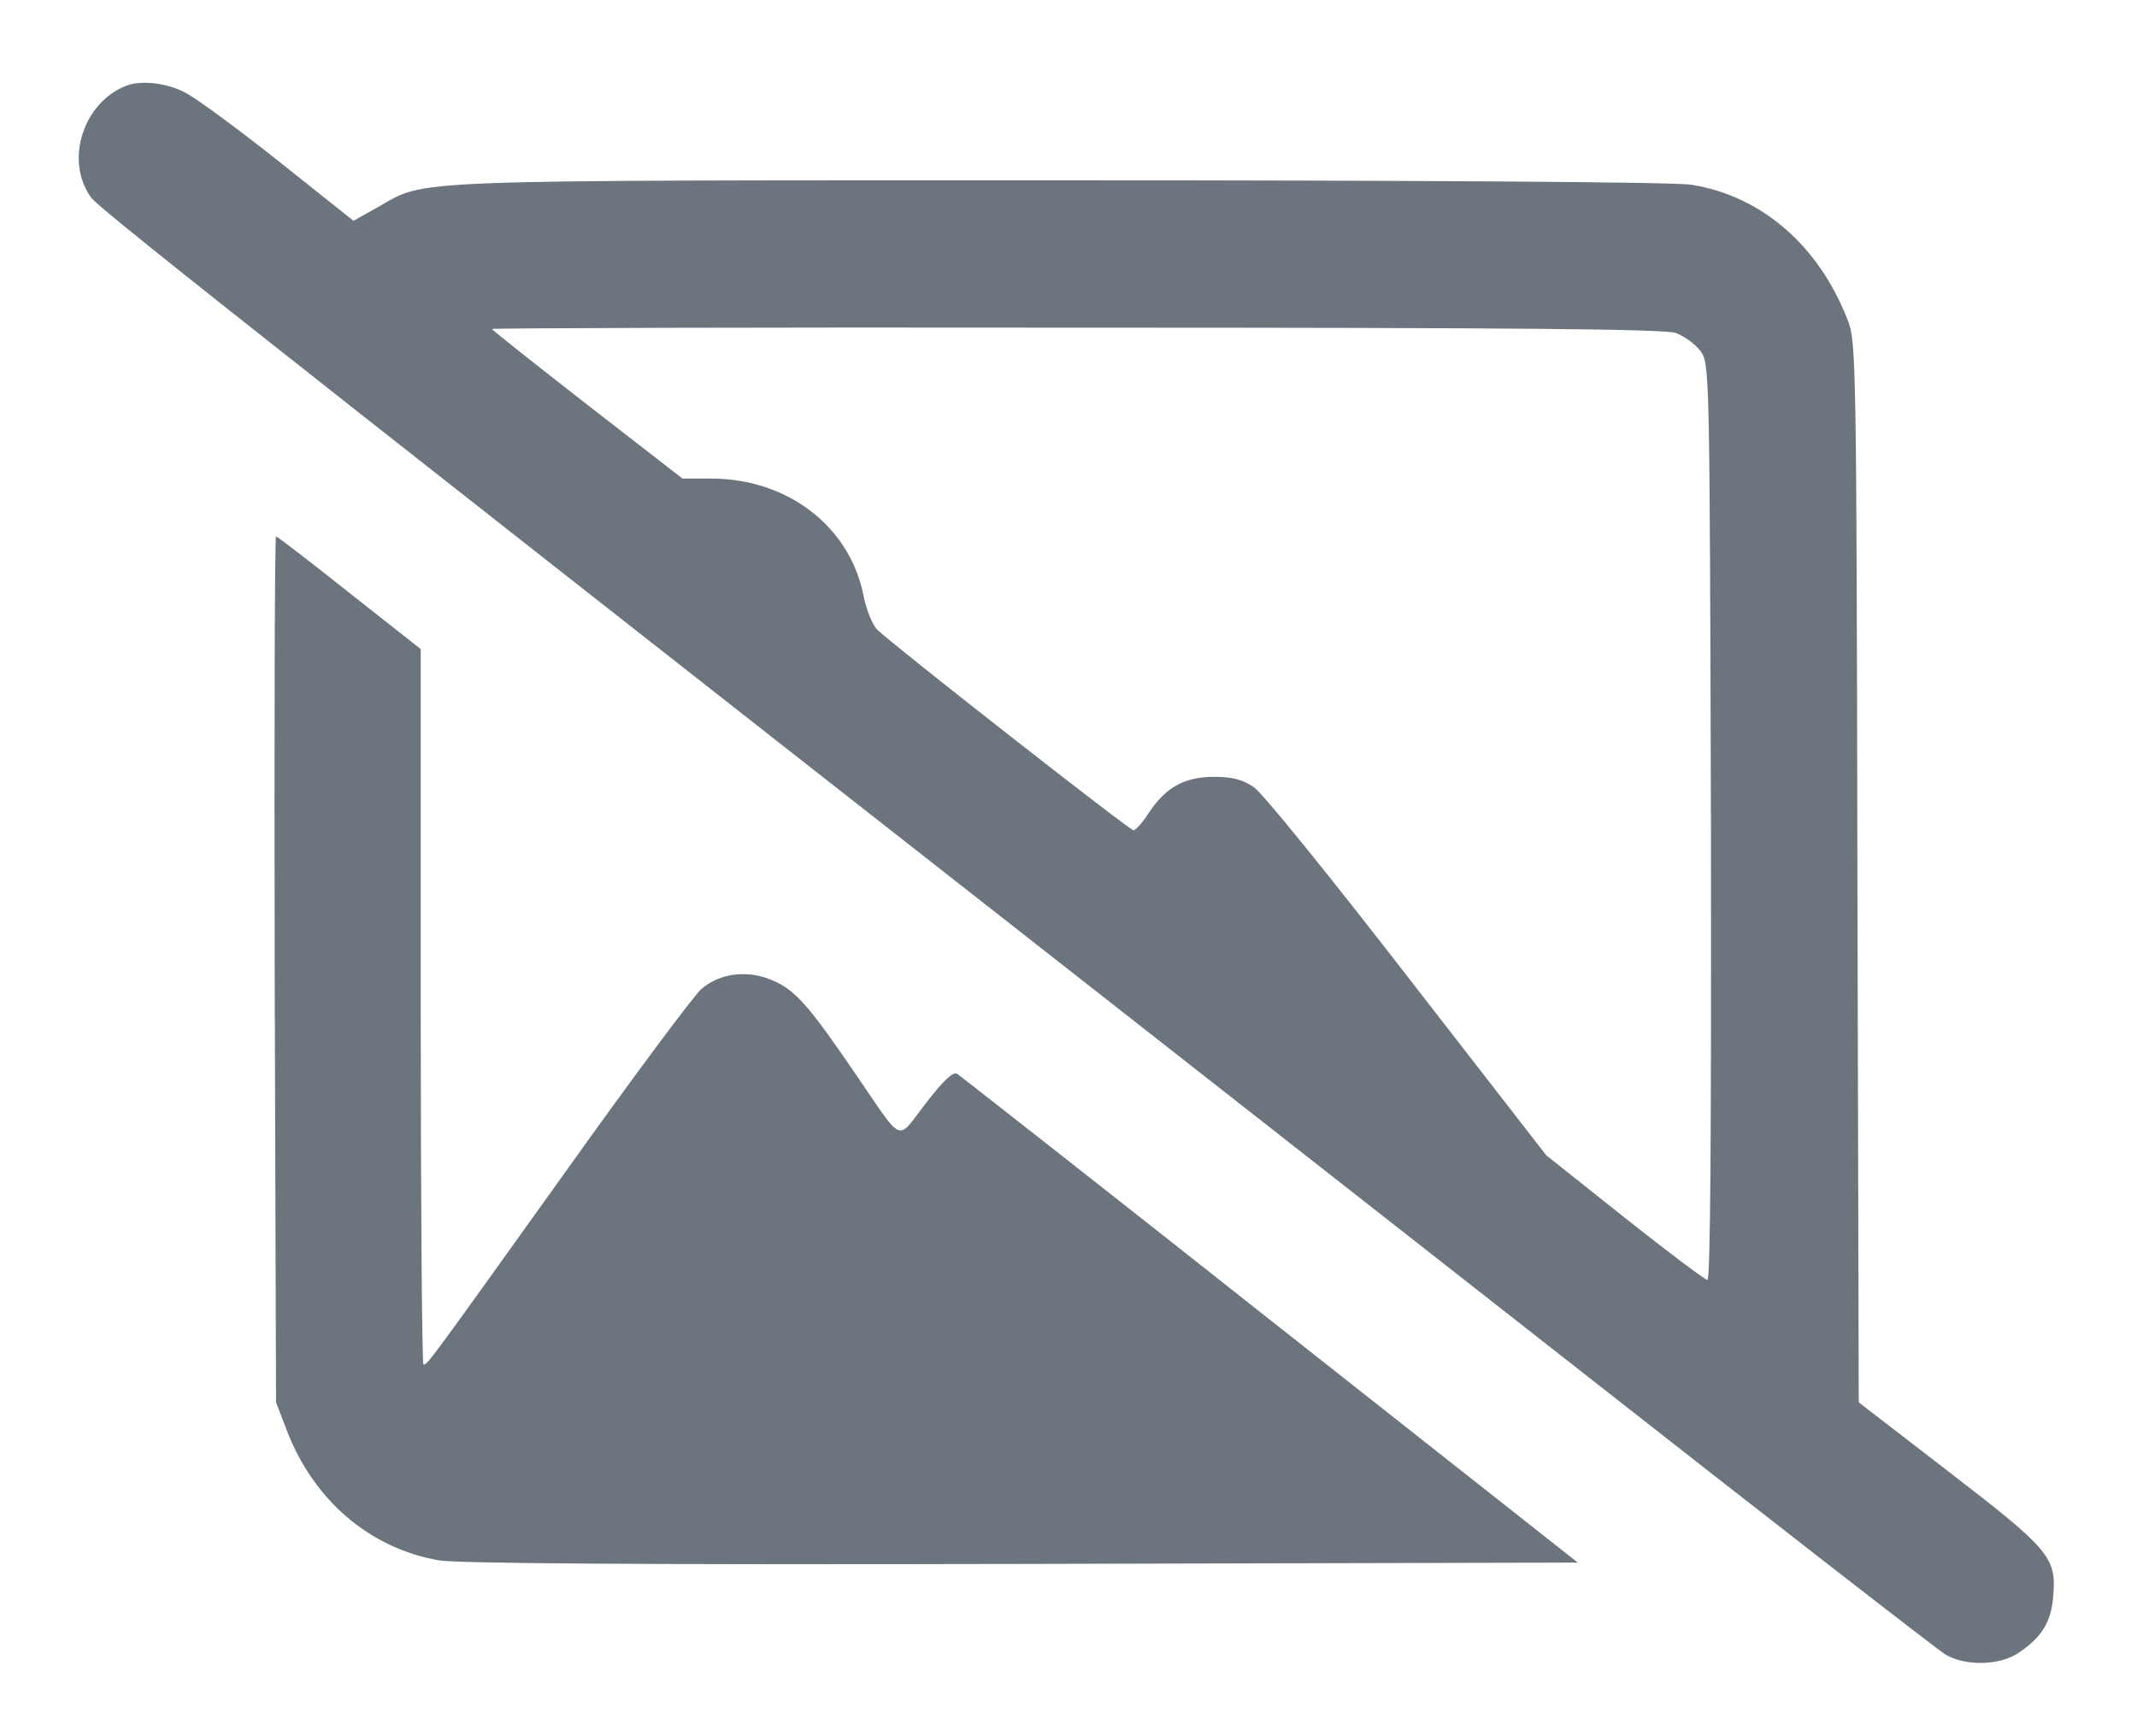
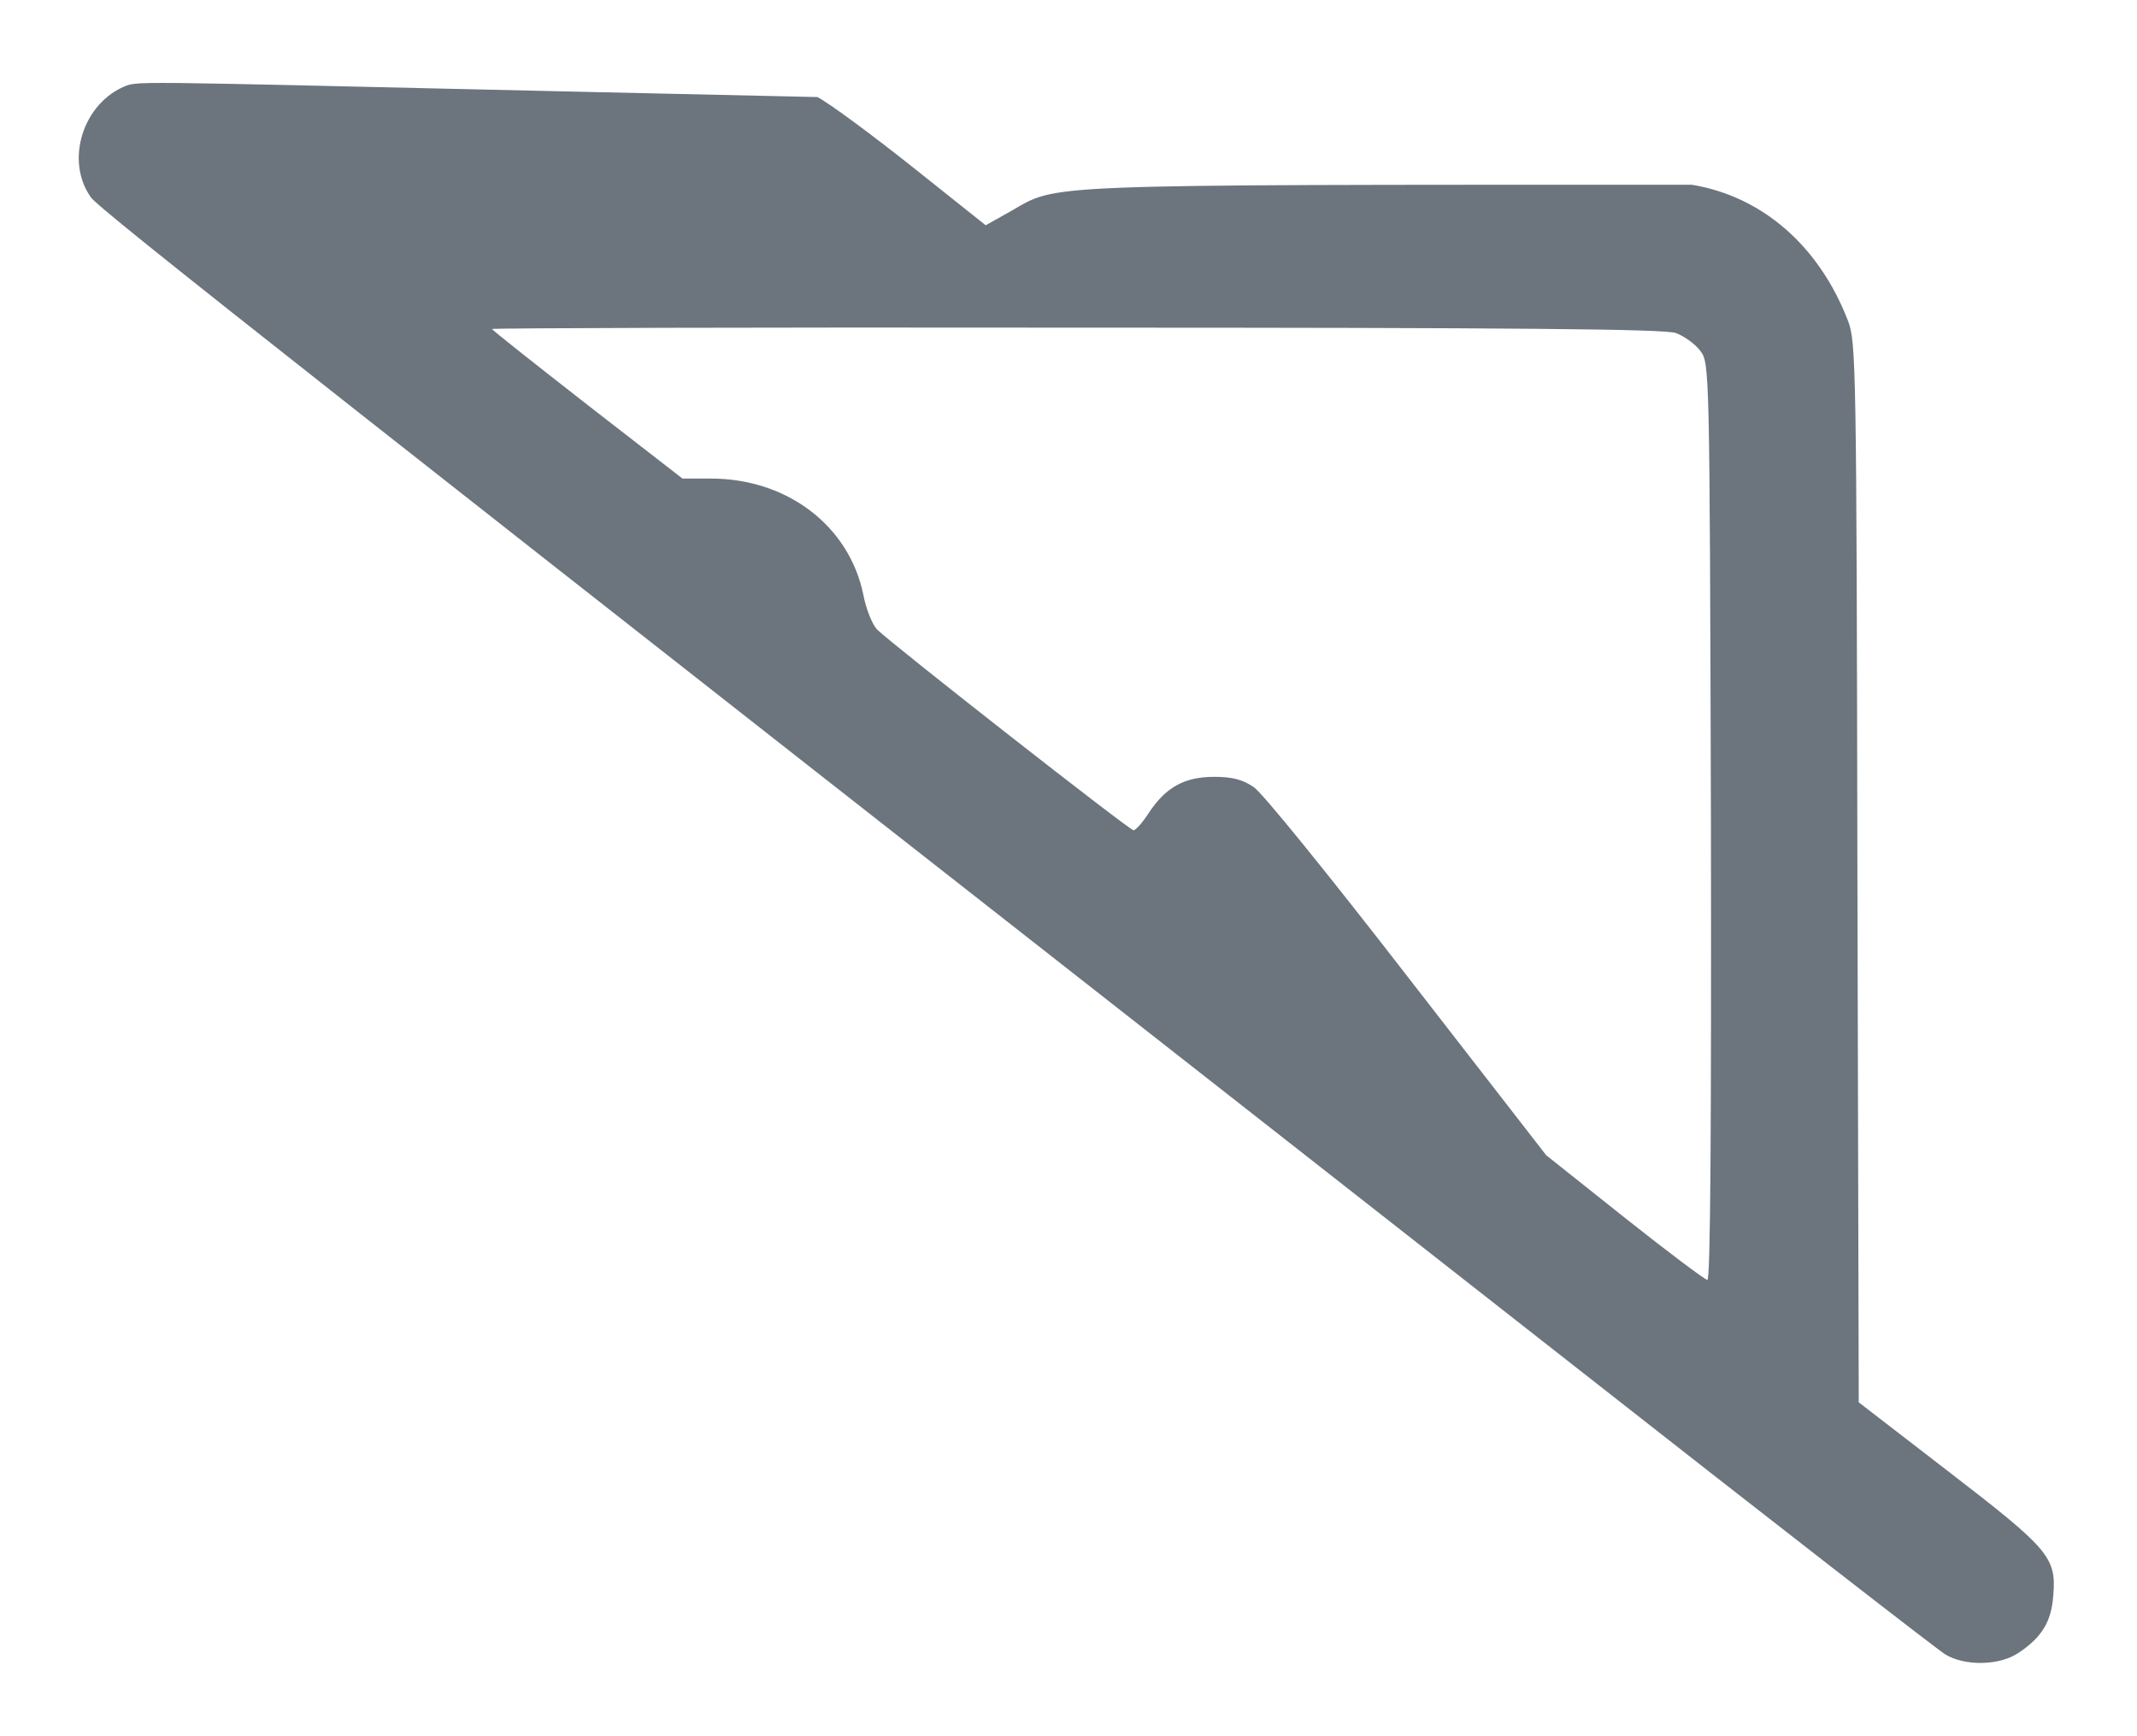
<svg xmlns="http://www.w3.org/2000/svg" version="1.1" id="Layer_1" x="0px" y="0px" viewBox="0 0 480 390" style="enable-background:new 0 0 480 390; fill: #6C757D;" xml:space="preserve">
  <g transform="translate(0,493) scale(0.1,-0.1)">
-     <path d="M285,4738c-98-37-140-168-81-251c19-28,492-400,3320-2616c447-351,827-646,845-657c44-27,123-26,166,4c52,35,73,70,77,129   c7,85-10,104-236,278l-201,155l-3,1190c-2,1138-3,1192-21,1239c-65,169-193,280-351,306c-37,6-577,10-1420,10   c-1485,0-1422,2-1529-59l-57-32l-167,133c-92,73-187,143-211,155C374,4744,318,4750,285,4738z M3764,4182c19-7,44-25,55-40   c21-28,21-31,24-1058c1-691-1-1029-8-1029c-5,0-89,63-186,140l-176,140l-312,402c-171,221-326,413-345,425c-25,17-48,23-89,23   c-66,0-108-23-146-80c-14-22-30-40-35-40c-9,0-539,415-576,451c-10,10-25,46-31,79c-32,154-171,260-342,260h-64l-214,166   c-118,92-214,168-214,170s591,4,1313,3C3407,4194,3738,4191,3764,4182z" />
-     <path d="M617,2753l3-973l23-60c60-159,187-268,343-295c44-7,448-10,1311-8l1247,3l-691,545c-379,300-696,548-703,553   c-10,5-31-15-71-67c-67-86-47-94-159,69c-103,151-134,186-183,207c-55,25-119,18-161-18c-16-13-156-201-310-417   c-314-439-306-427-315-427c-3,0-6,362-6,803v804l-160,126c-88,70-162,127-165,127S616,3287,617,2753z" />
+     <path d="M285,4738c-98-37-140-168-81-251c19-28,492-400,3320-2616c447-351,827-646,845-657c44-27,123-26,166,4c52,35,73,70,77,129   c7,85-10,104-236,278l-201,155l-3,1190c-2,1138-3,1192-21,1239c-65,169-193,280-351,306c-1485,0-1422,2-1529-59l-57-32l-167,133c-92,73-187,143-211,155C374,4744,318,4750,285,4738z M3764,4182c19-7,44-25,55-40   c21-28,21-31,24-1058c1-691-1-1029-8-1029c-5,0-89,63-186,140l-176,140l-312,402c-171,221-326,413-345,425c-25,17-48,23-89,23   c-66,0-108-23-146-80c-14-22-30-40-35-40c-9,0-539,415-576,451c-10,10-25,46-31,79c-32,154-171,260-342,260h-64l-214,166   c-118,92-214,168-214,170s591,4,1313,3C3407,4194,3738,4191,3764,4182z" />
  </g>
</svg>